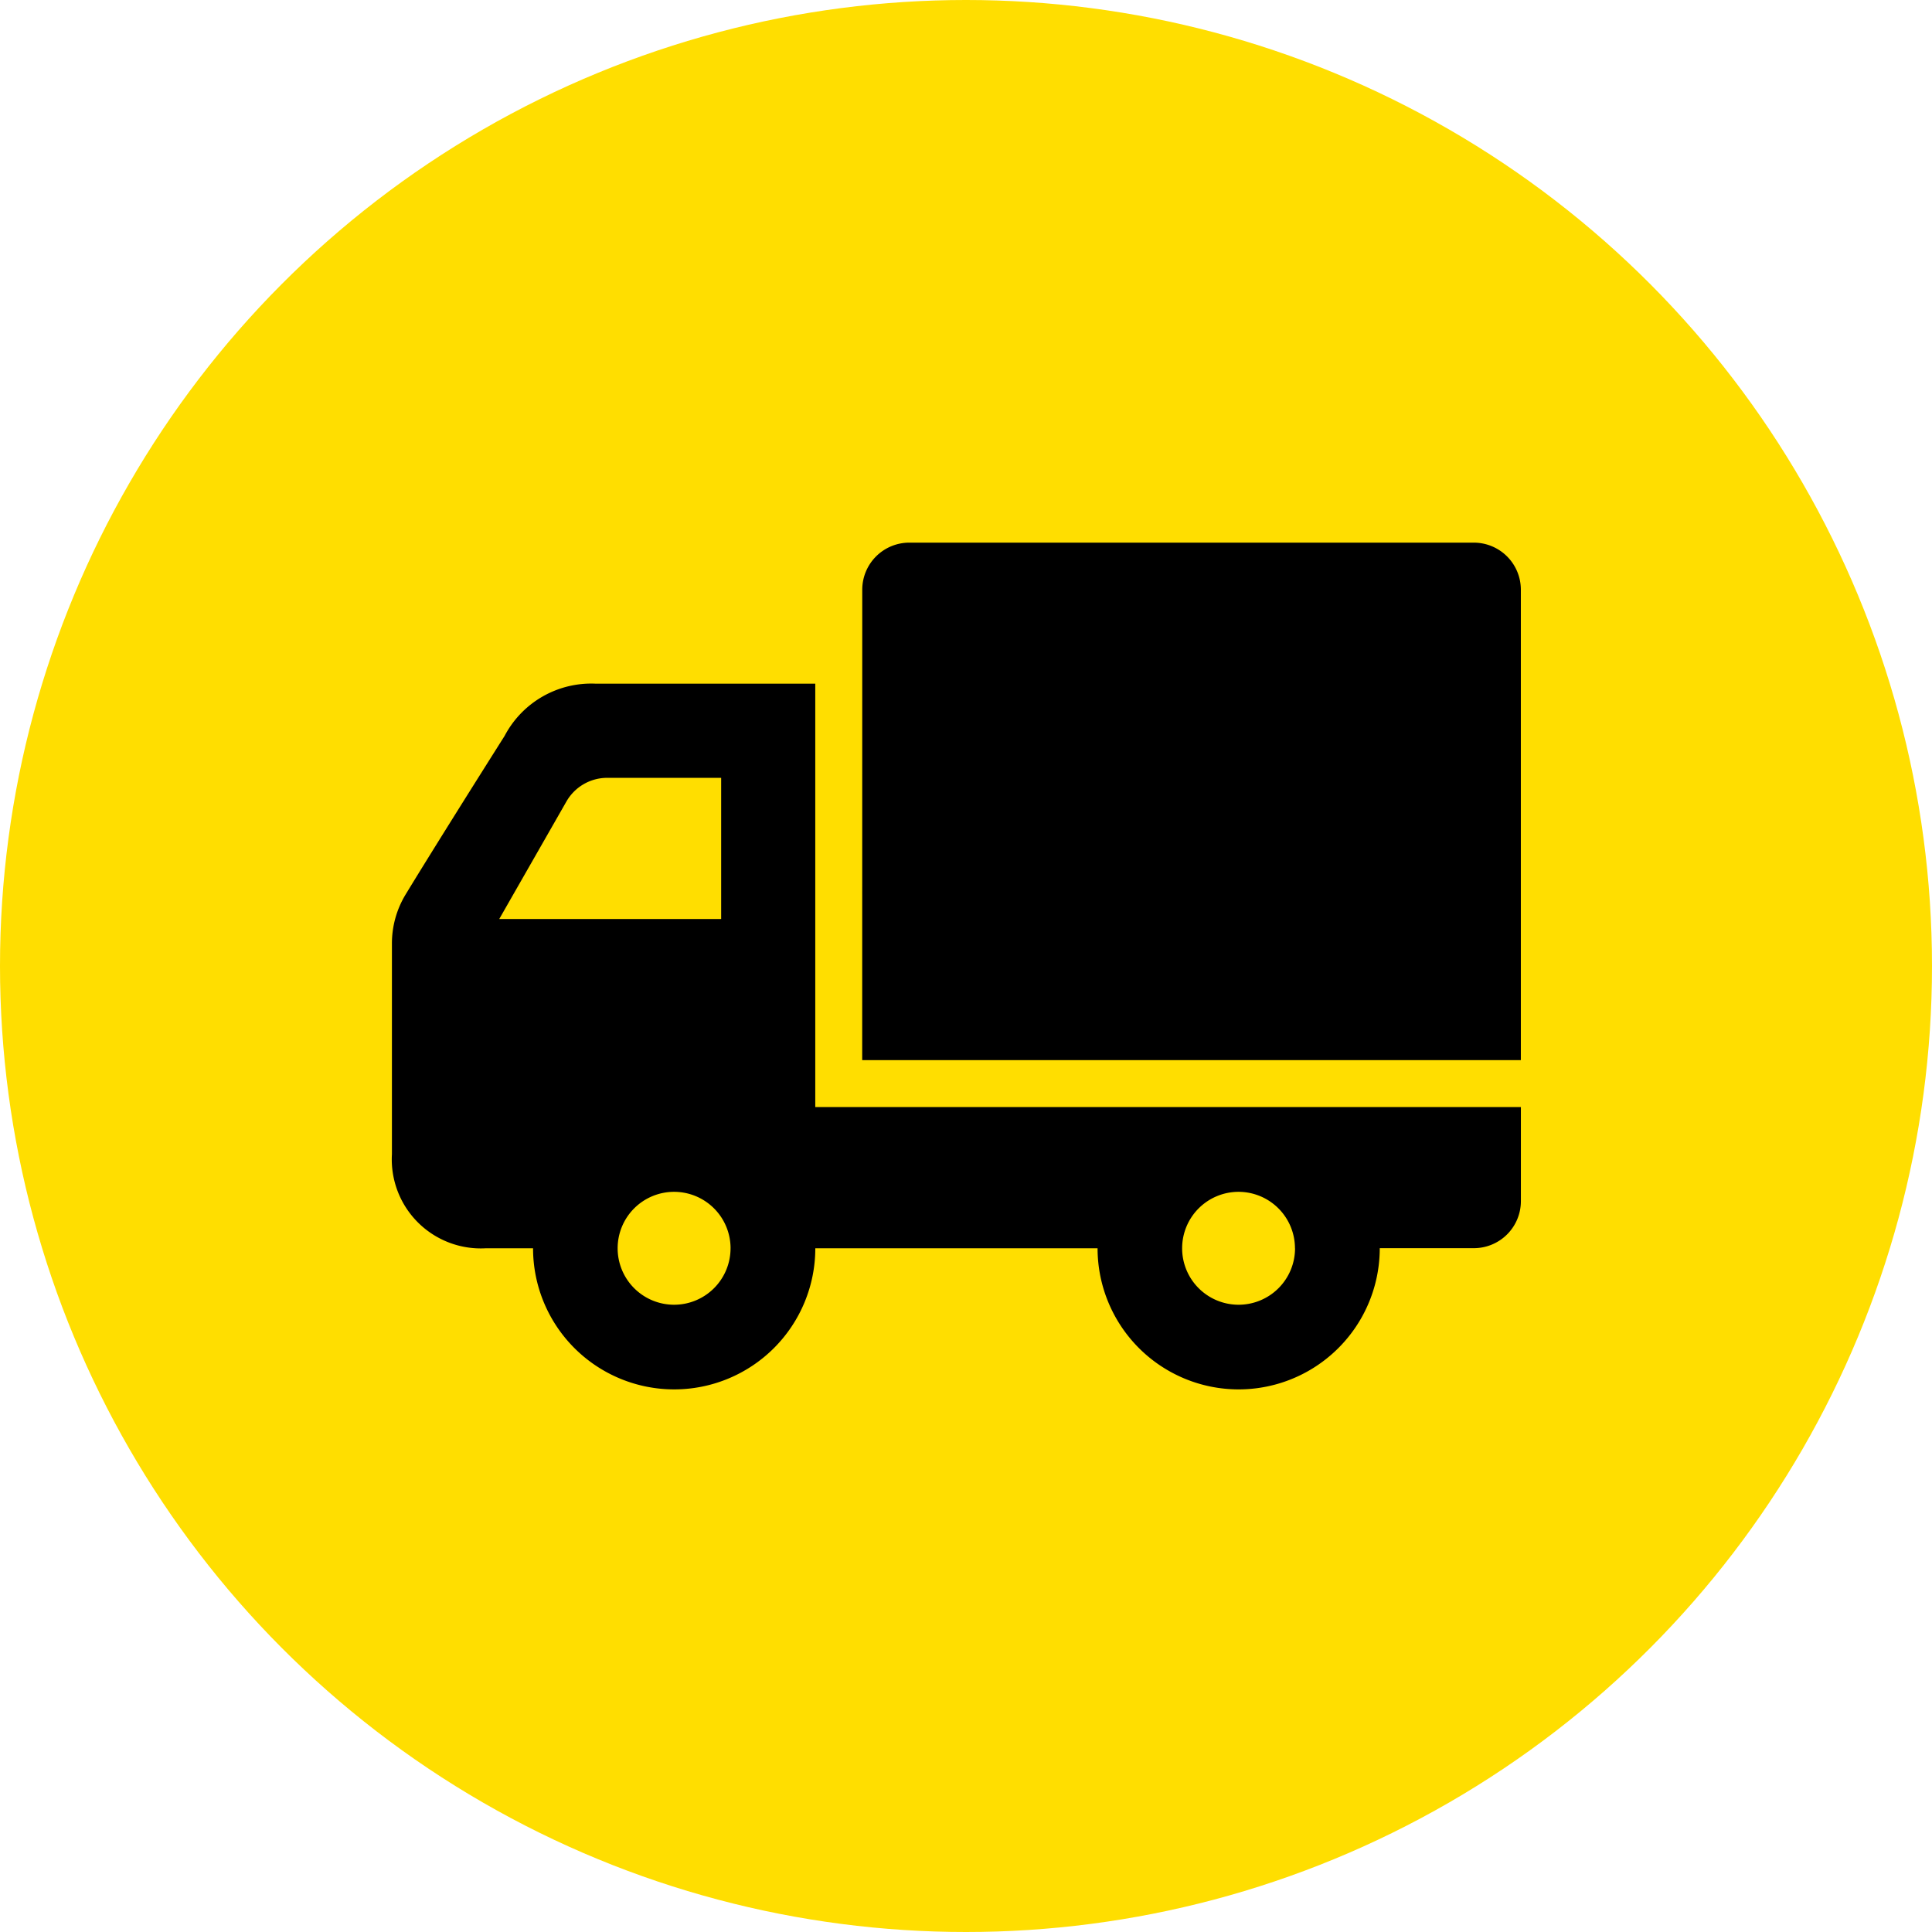
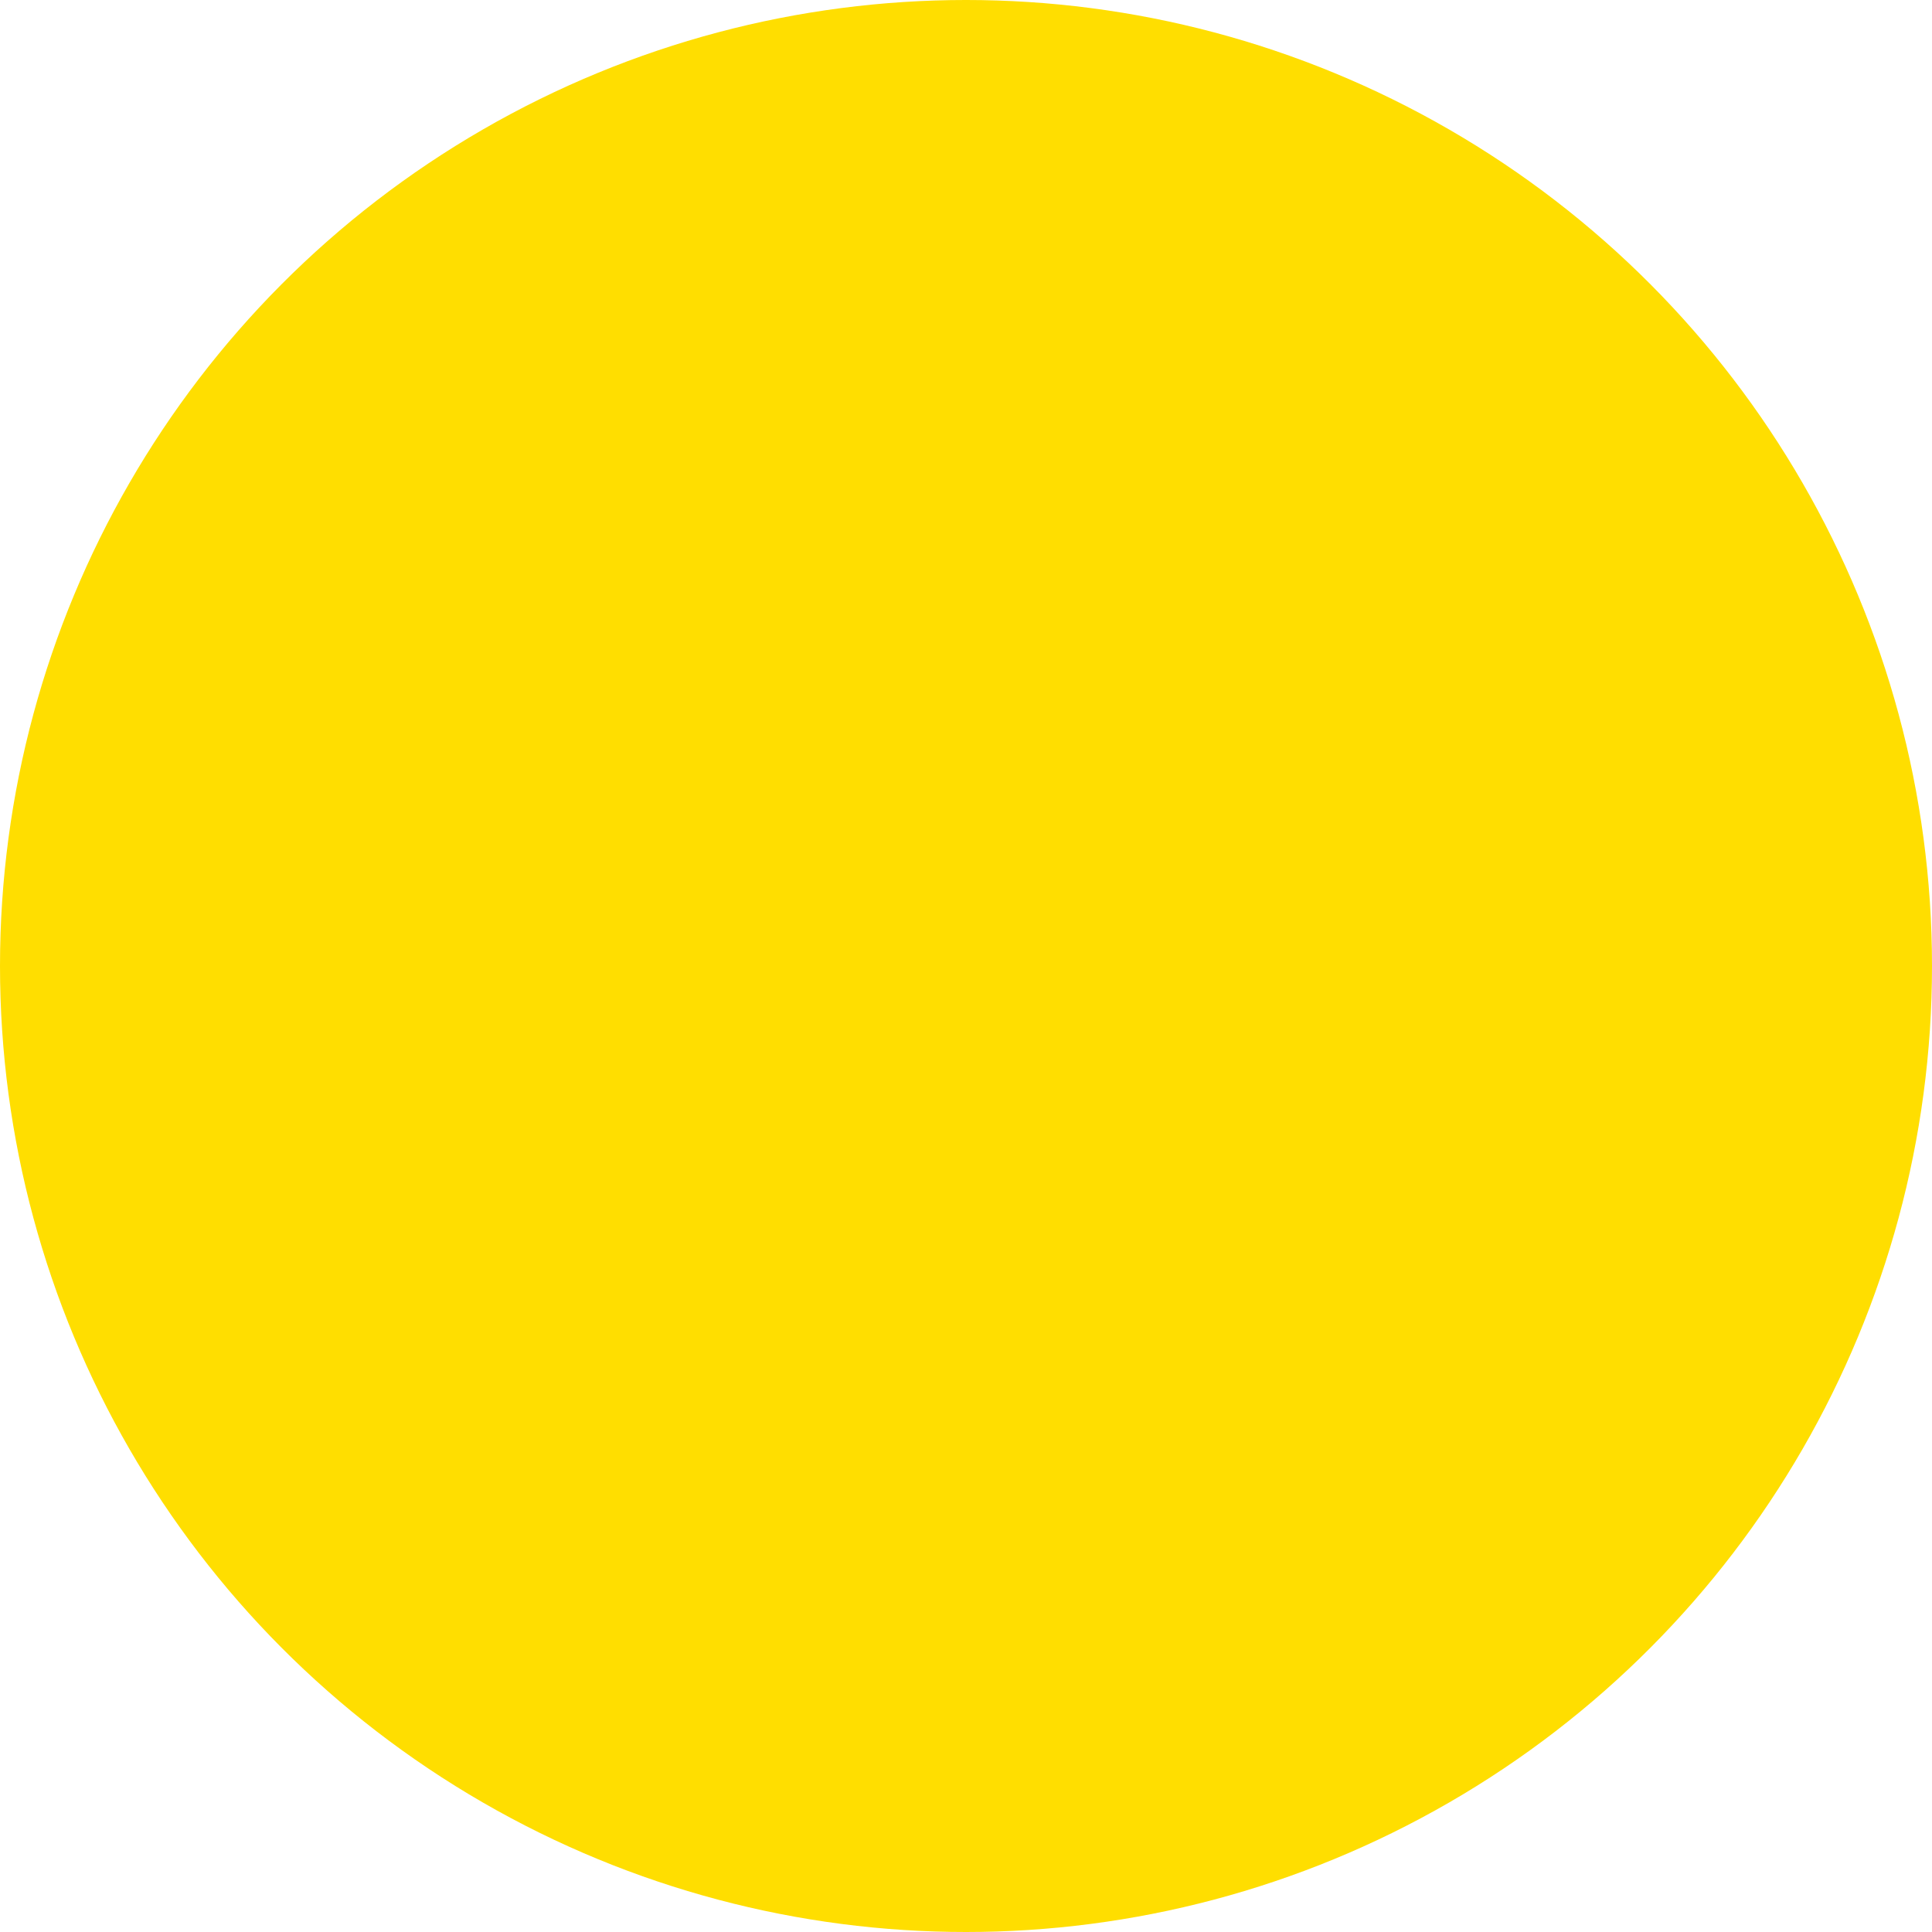
<svg xmlns="http://www.w3.org/2000/svg" width="100" height="100" viewBox="0 0 100 100">
  <defs>
    <style>.a{fill:#ffde00;}.b{fill-rule:evenodd;}</style>
  </defs>
  <g transform="translate(-138 -4575)">
    <circle class="a" cx="50" cy="50" r="50" transform="translate(138 4575)" />
-     <path class="b" d="M261.383,1259.5a7.307,7.307,0,0,1-7.3-7.305h-14.61a7.3,7.3,0,1,1-14.609,0h-2.435a4.608,4.608,0,0,1-4.87-4.869v-10.908a4.885,4.885,0,0,1,.7-2.521c1.4-2.3,3.688-5.936,5.134-8.225a5.067,5.067,0,0,1,4.715-2.7h11.363v21.914h36.523v4.87a2.435,2.435,0,0,1-2.435,2.434h-4.87A7.308,7.308,0,0,1,261.383,1259.5Zm2.921-7.305a2.922,2.922,0,1,1-2.921-2.921A2.923,2.923,0,0,1,264.3,1252.194Zm-29.218,0a2.922,2.922,0,1,1-2.922-2.921A2.924,2.924,0,0,1,235.087,1252.194Zm6.817-34.088a2.437,2.437,0,0,1,2.435-2.435h29.219a2.436,2.436,0,0,1,2.435,2.435v24.349H241.9Zm-13.2,9.739a2.43,2.43,0,0,0-2.114,1.228l-3.475,6.078H234.6v-7.306Z" transform="translate(-59.273 3387.415)" />
  </g>
</svg>